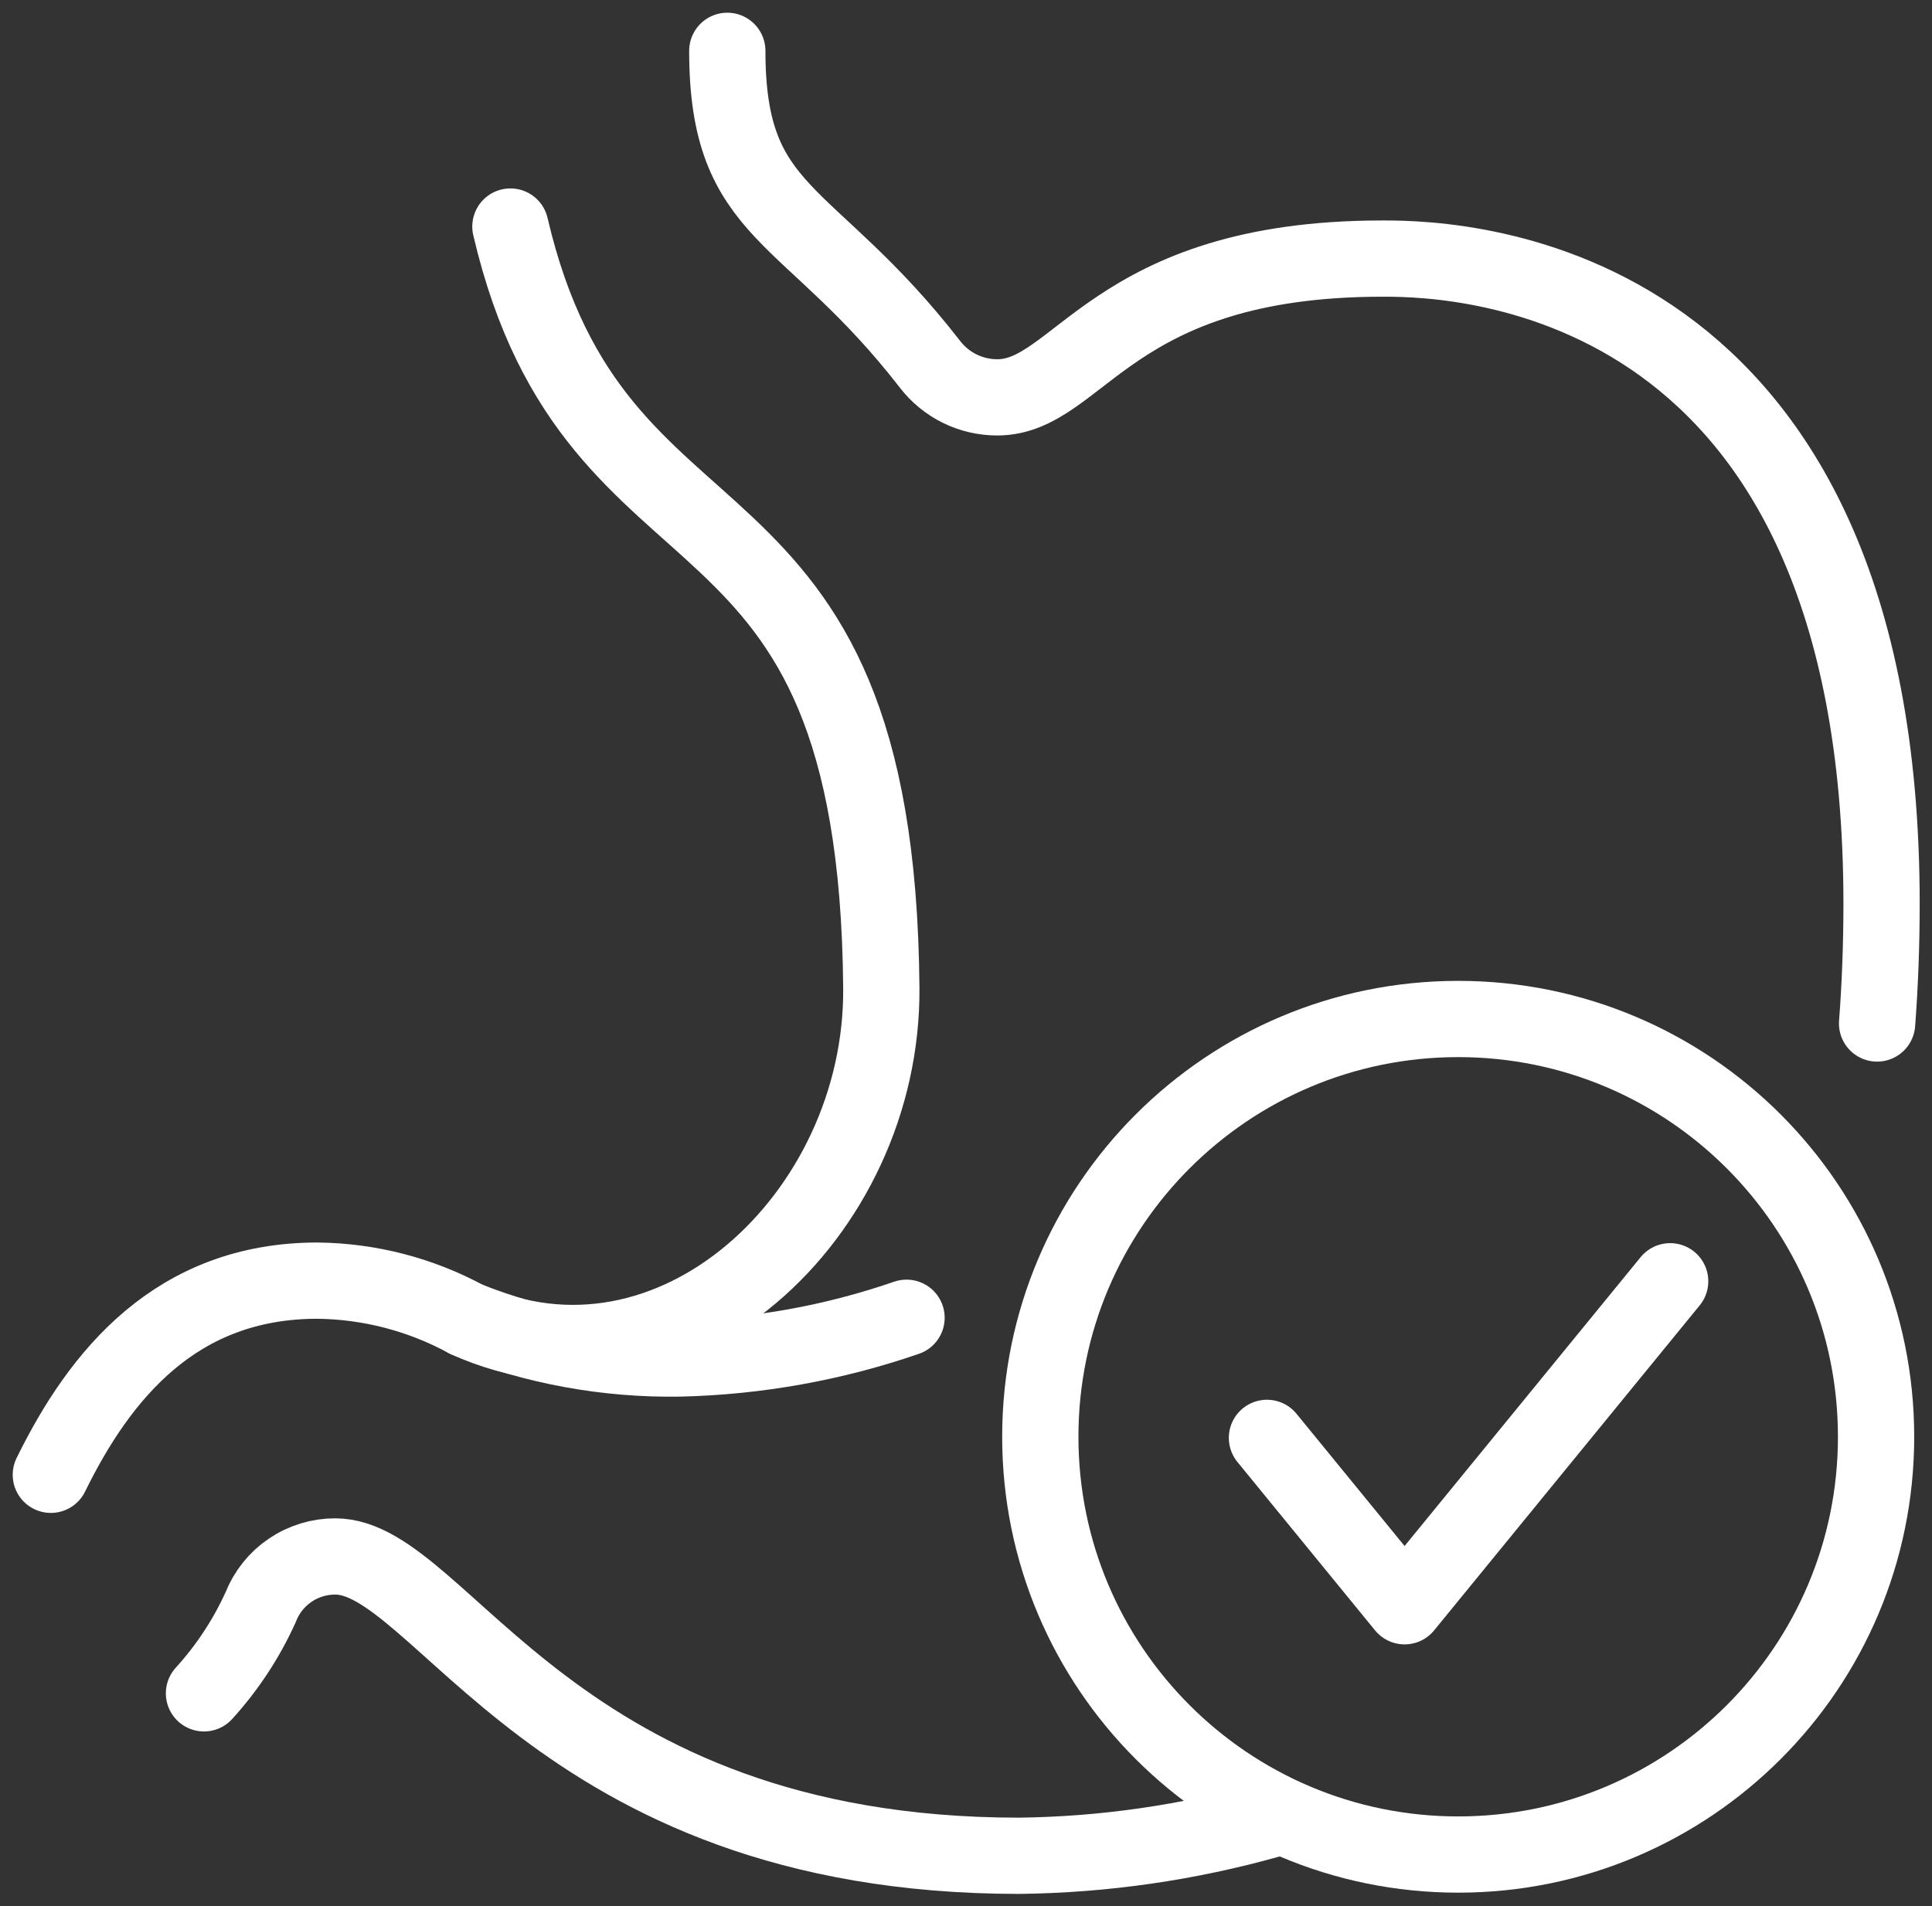
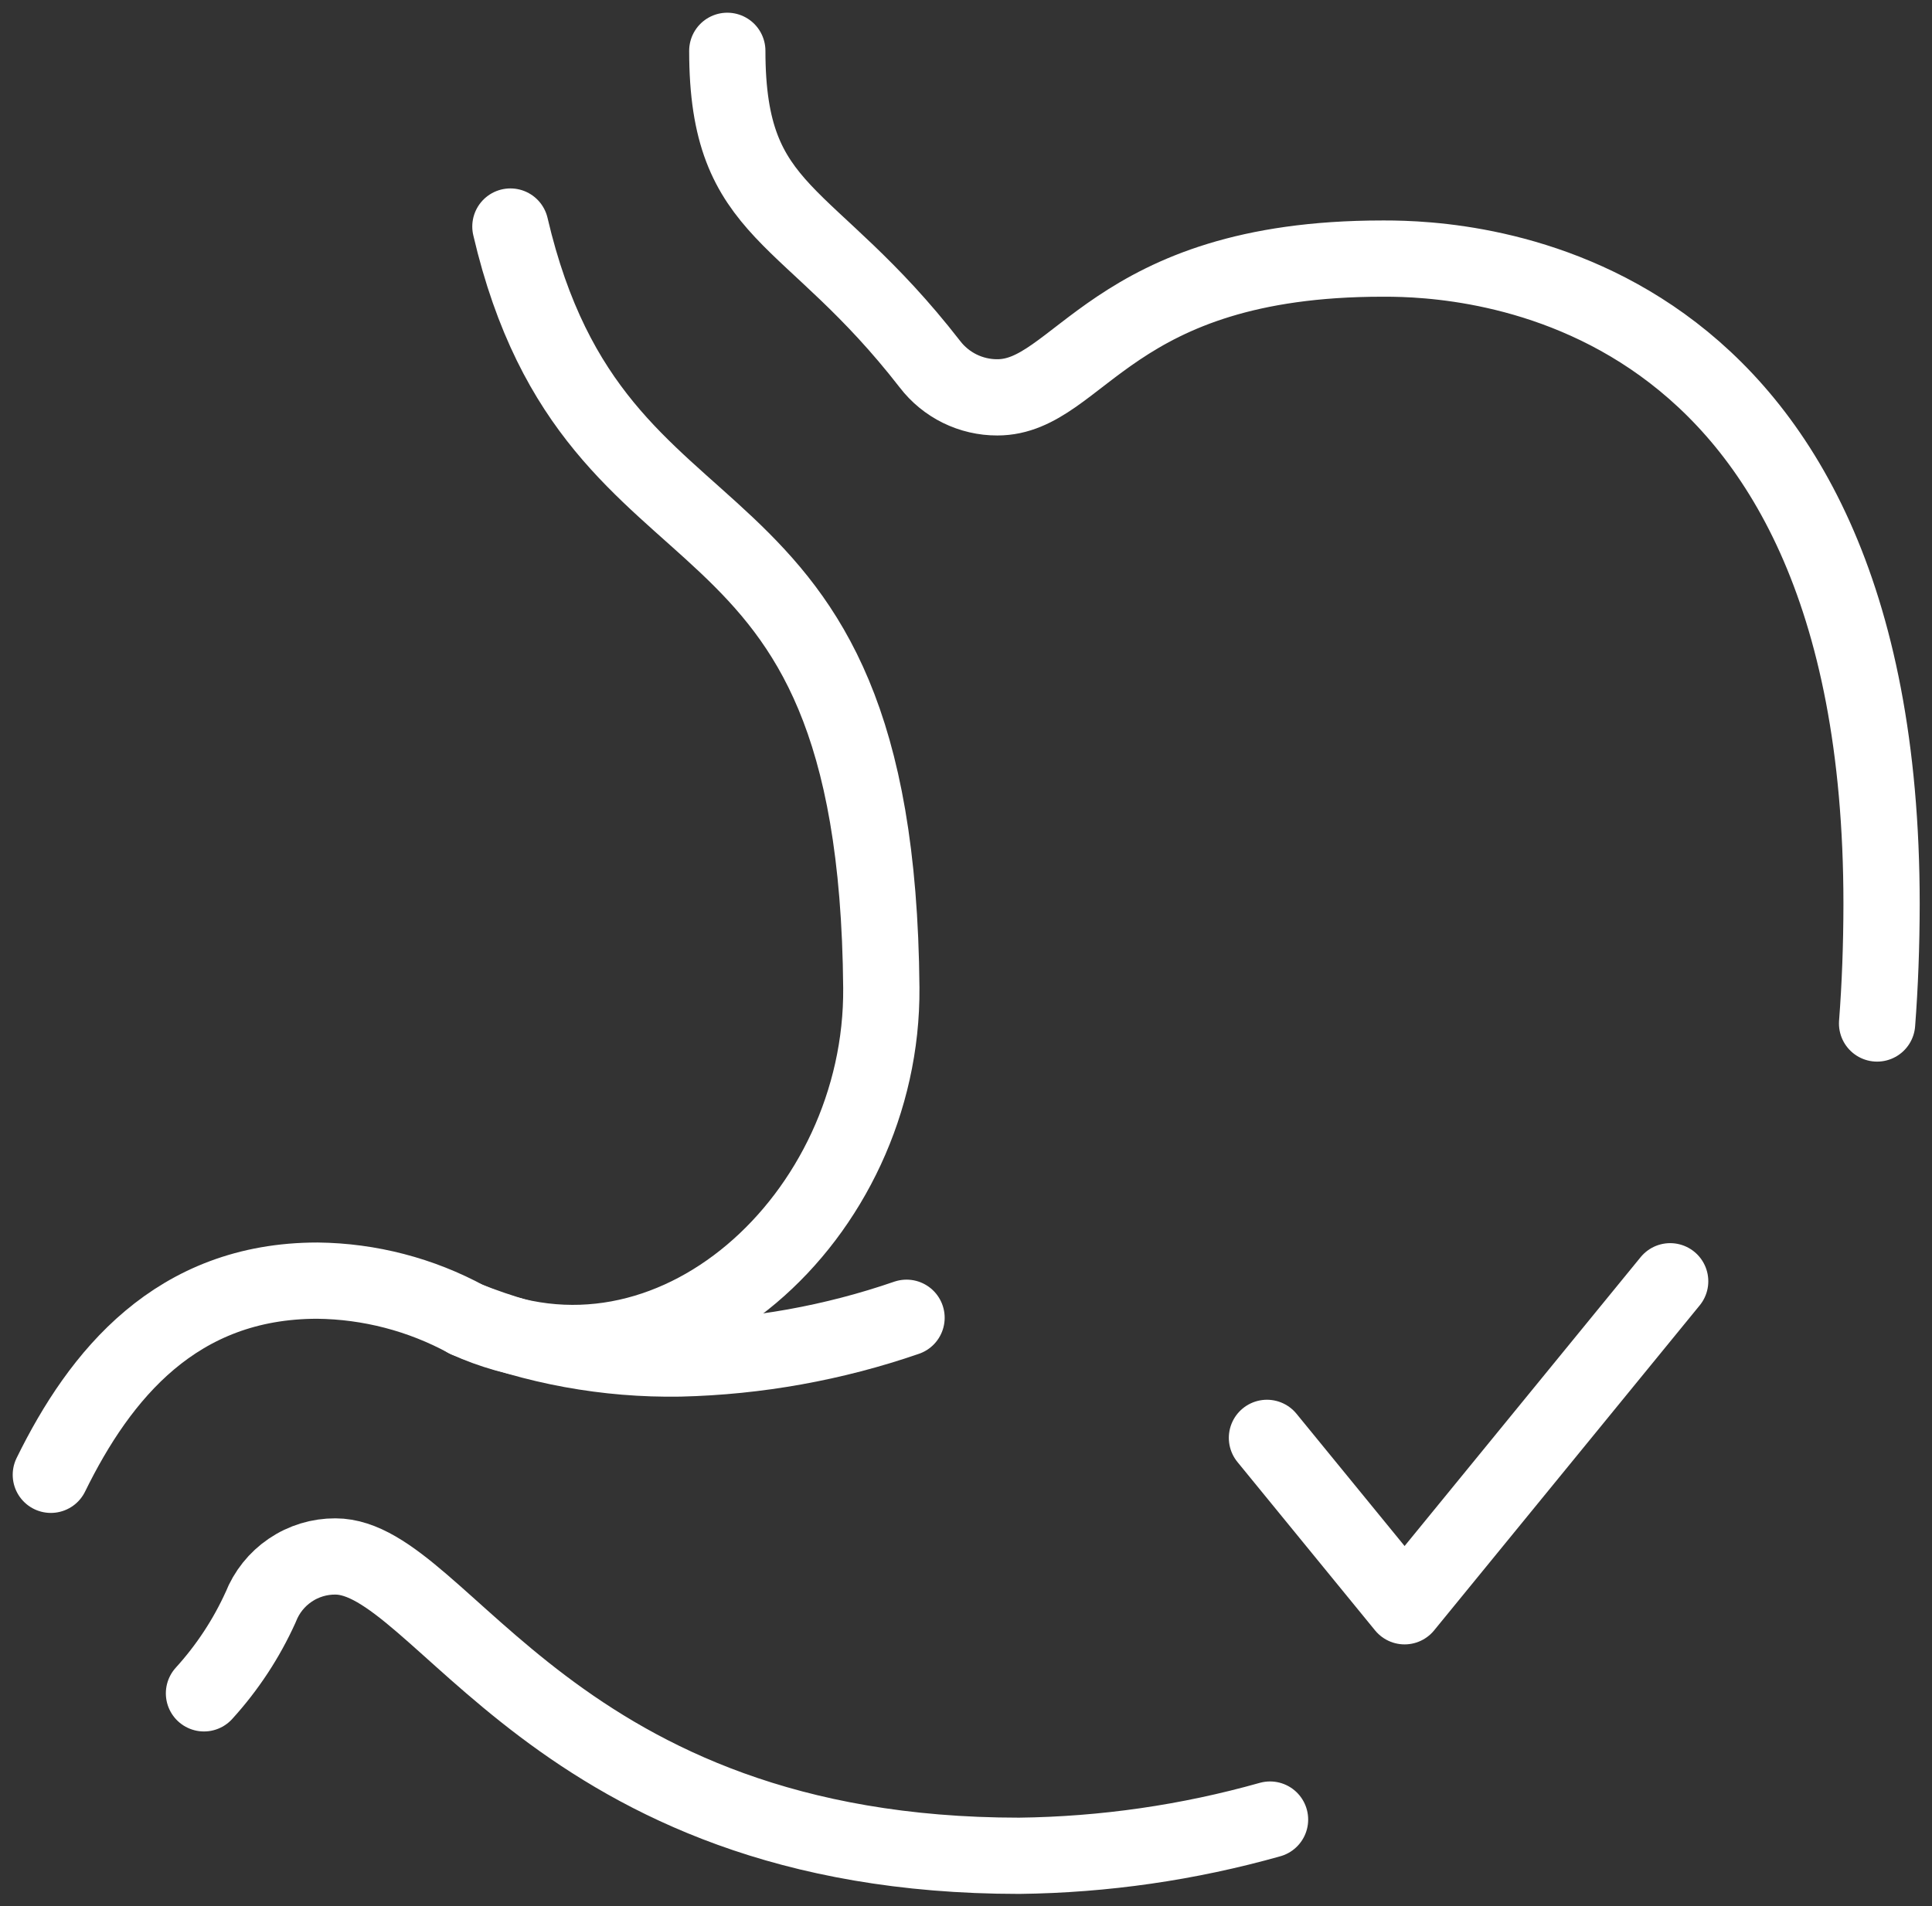
<svg xmlns="http://www.w3.org/2000/svg" fill="none" viewBox="0 0 76 75" height="75" width="76">
  <rect x="0" y="0" width="76" height="75" fill="#333333" stroke="none" />
  <path stroke-linejoin="round" stroke-linecap="round" stroke-width="3" stroke="white" d="M2 58.03C3.935 54.085 6.939 50.39 12.488 50.39C14.541 50.413 16.557 50.938 18.36 51.92C26.423 55.568 34.744 47.834 34.669 38.865C34.492 17.768 23.481 23.498 20.078 8.914M73.84 40.272C73.955 38.775 74.014 37.209 74.016 35.574C74.016 10.758 57.531 10.175 54.48 10.175H54.378C43.661 10.175 42.481 15.635 39.231 15.635C38.719 15.636 38.214 15.519 37.754 15.293C37.295 15.067 36.894 14.738 36.582 14.332C31.796 8.161 28.61 8.566 28.61 2M8.024 66.629C8.941 65.621 9.694 64.477 10.255 63.236C10.487 62.646 10.891 62.14 11.415 61.785C11.939 61.429 12.559 61.24 13.192 61.243C17.408 61.243 21.756 73.021 40.094 73.021C43.431 72.981 46.748 72.502 49.96 71.596" />
  <path stroke-linejoin="round" stroke-linecap="round" stroke-width="3" stroke="white" d="M18.36 51.92C21.026 52.98 23.875 53.502 26.742 53.454C29.78 53.382 32.789 52.842 35.661 51.851M49.839 56.577L55.253 63.203L65.7 50.415" />
-   <path stroke-linejoin="round" stroke-linecap="round" stroke-width="3" stroke="white" d="M57.362 72.972C66.441 72.972 73.8 65.612 73.8 56.534C73.8 47.455 66.441 40.095 57.362 40.095C48.283 40.095 40.923 47.455 40.923 56.534C40.923 65.612 48.283 72.972 57.362 72.972Z" />
</svg>